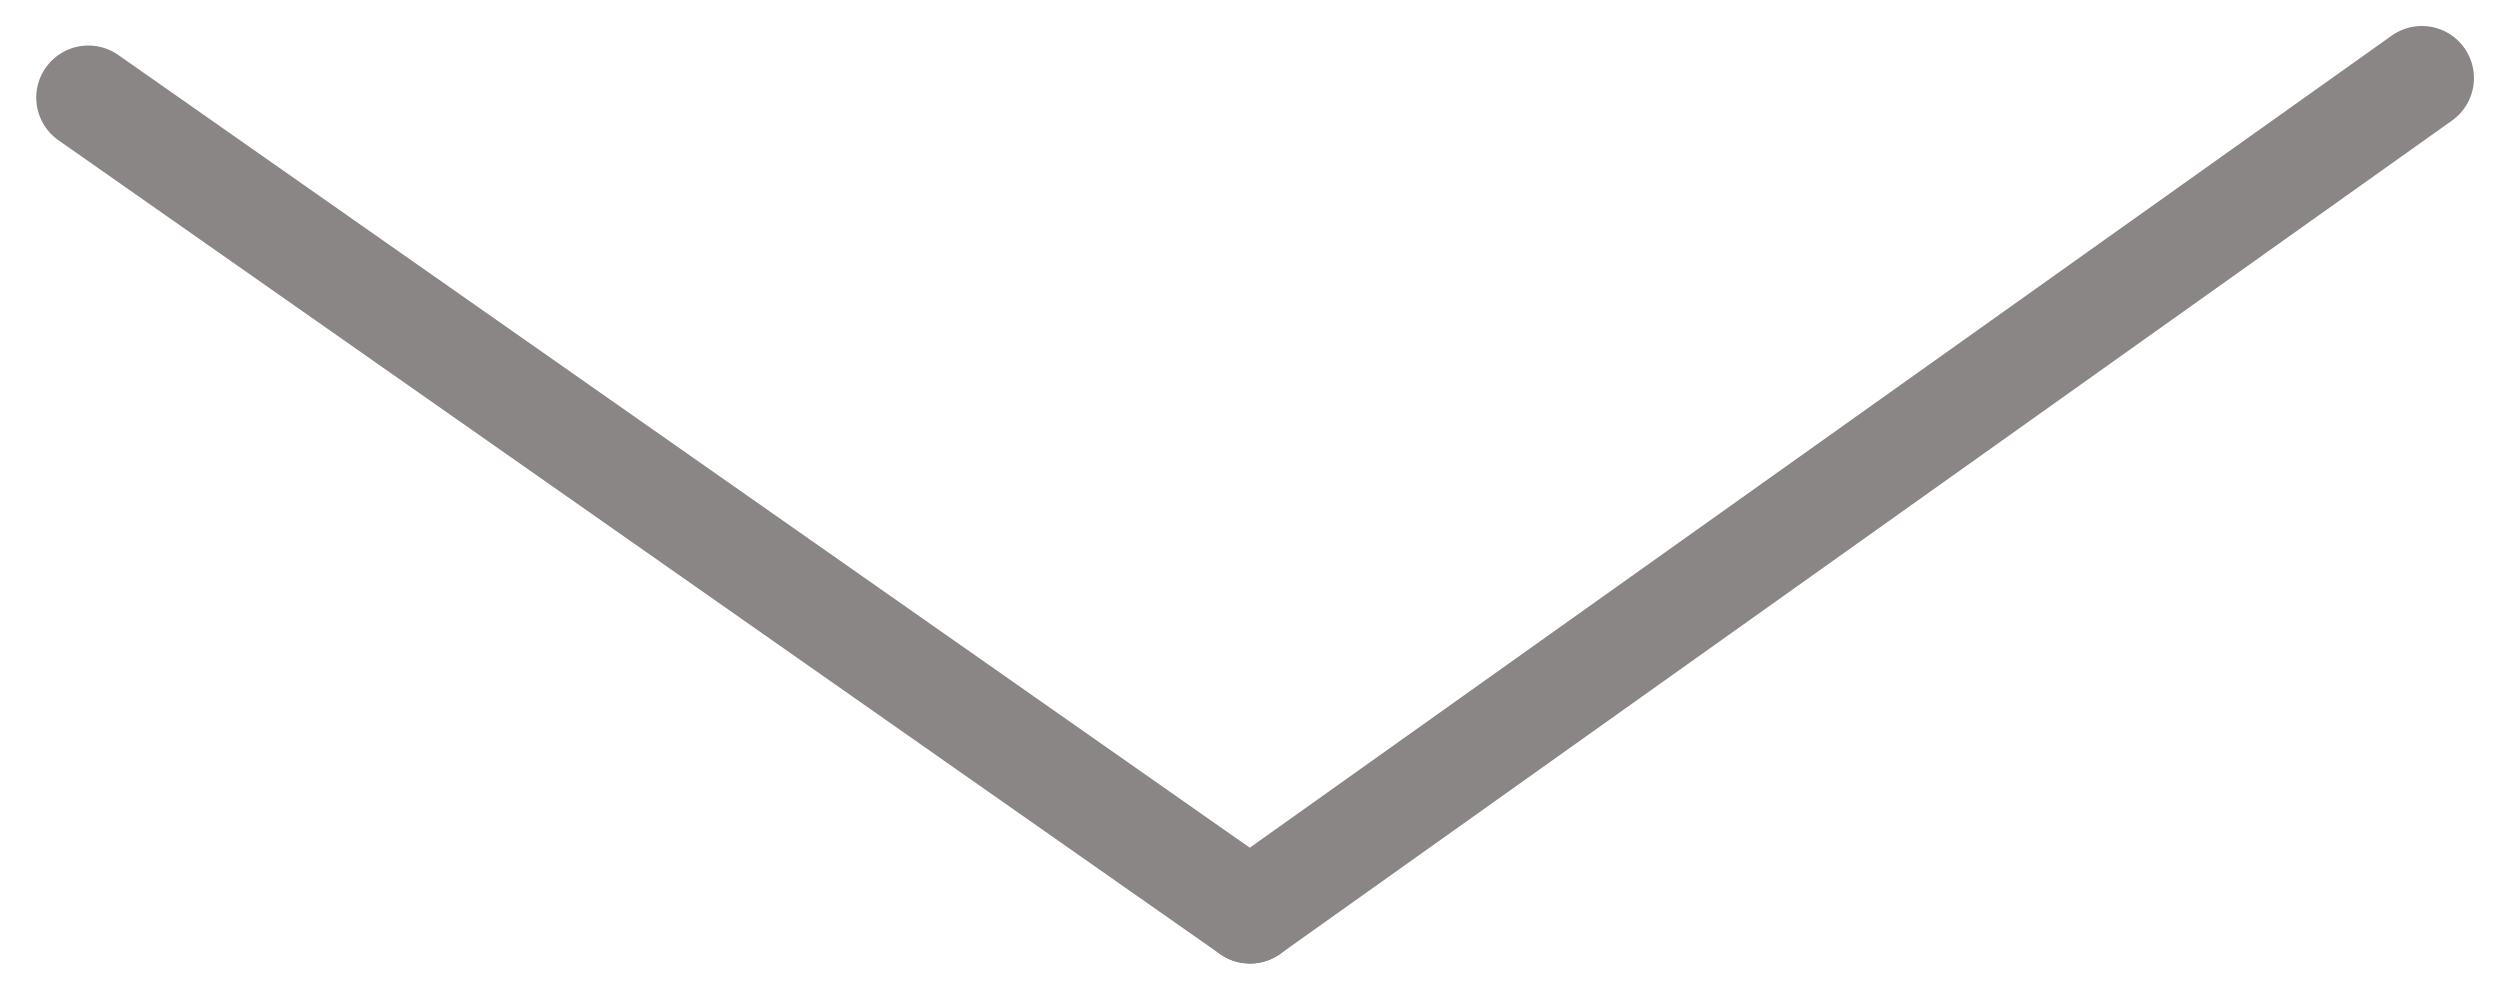
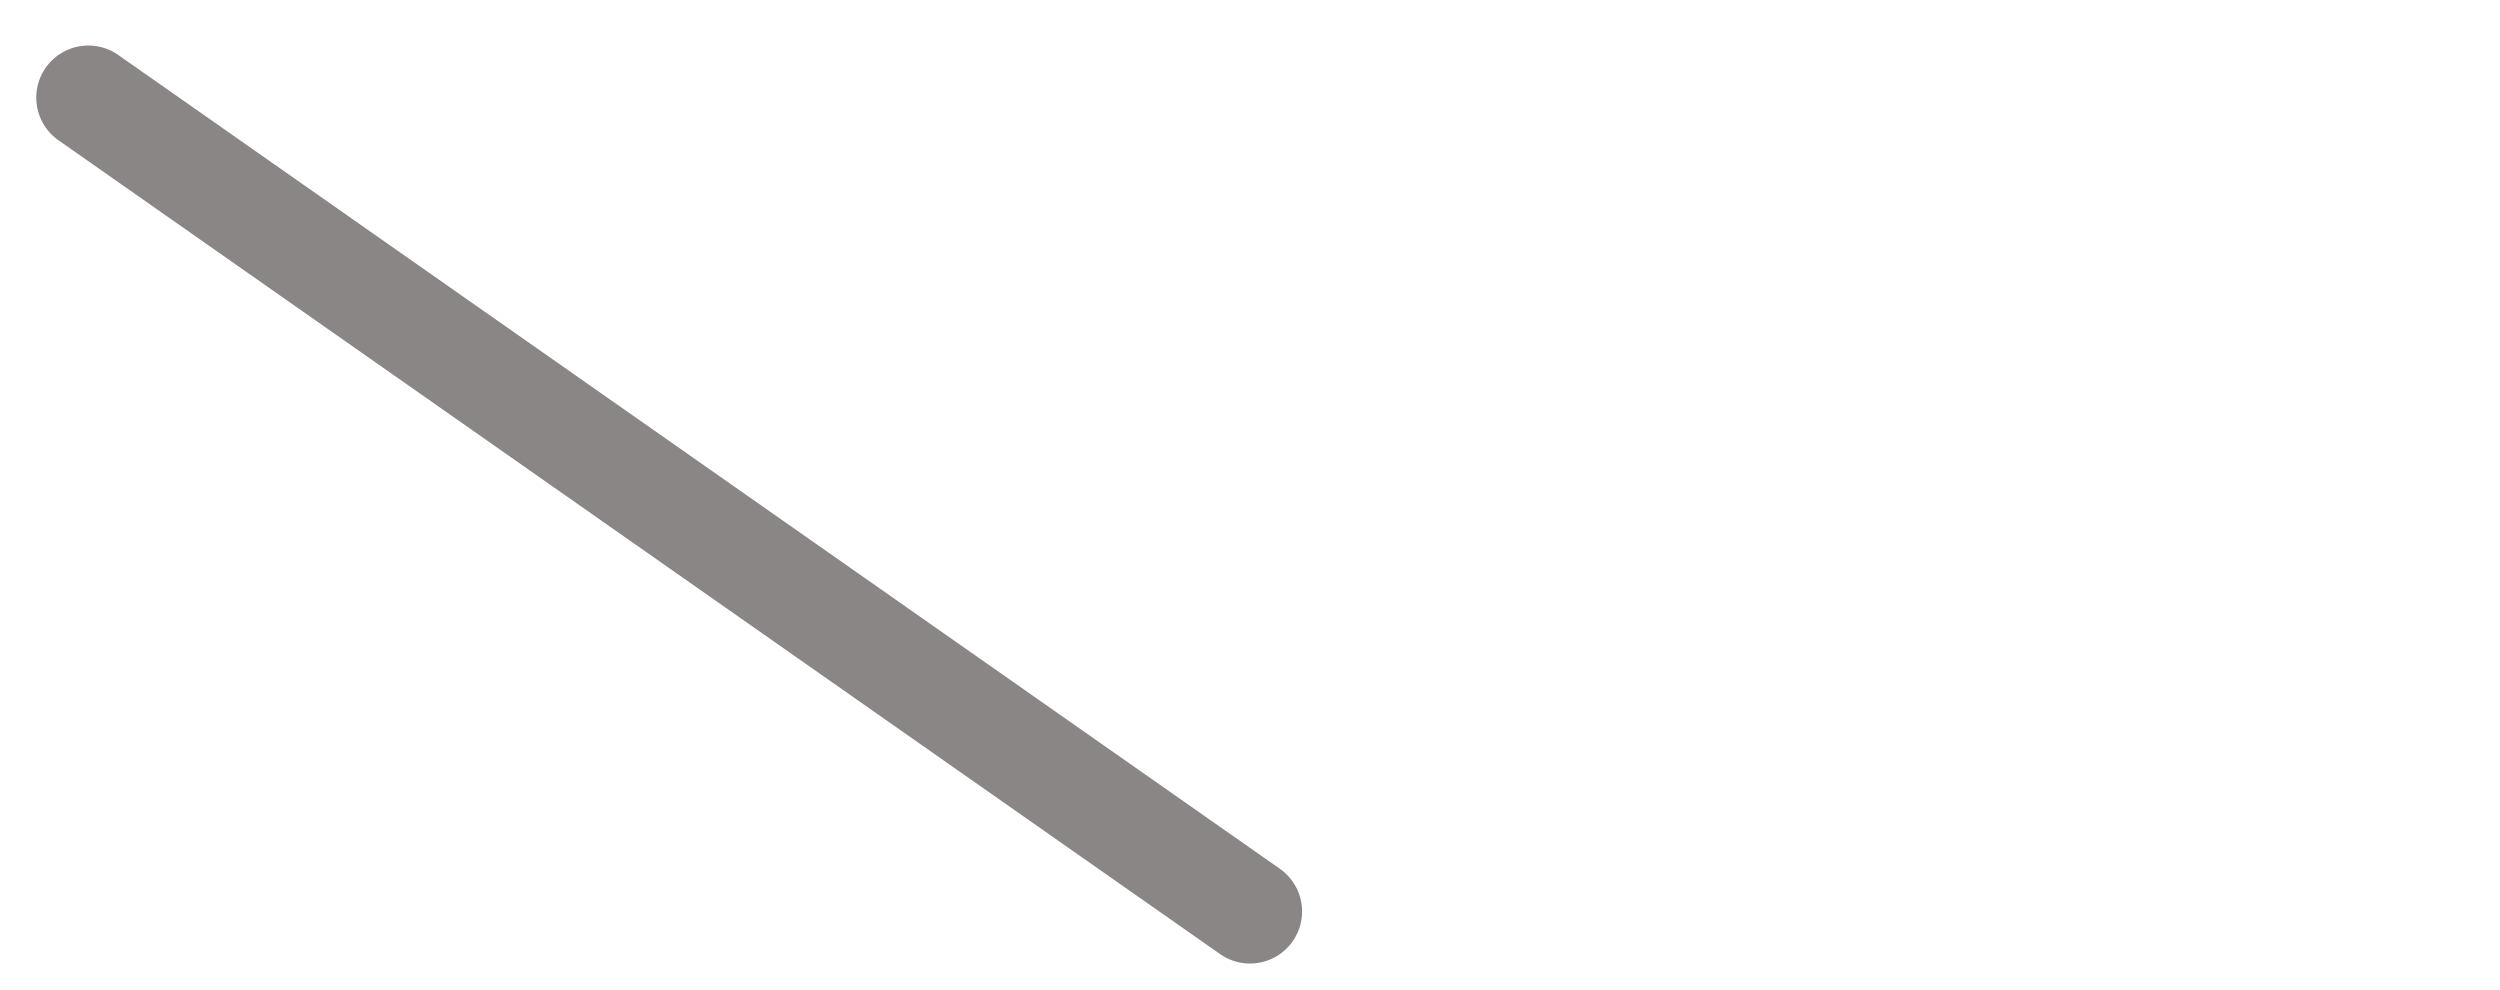
<svg xmlns="http://www.w3.org/2000/svg" width="48" height="19" viewBox="0 0 48 19" fill="none">
  <path d="M1.696 1.874L24 17.5" stroke="#8A8686" stroke-width="2" stroke-linecap="round" />
-   <path d="M24 17.5L46.5 1.499" stroke="#8A8686" stroke-width="2" stroke-linecap="round" />
</svg>